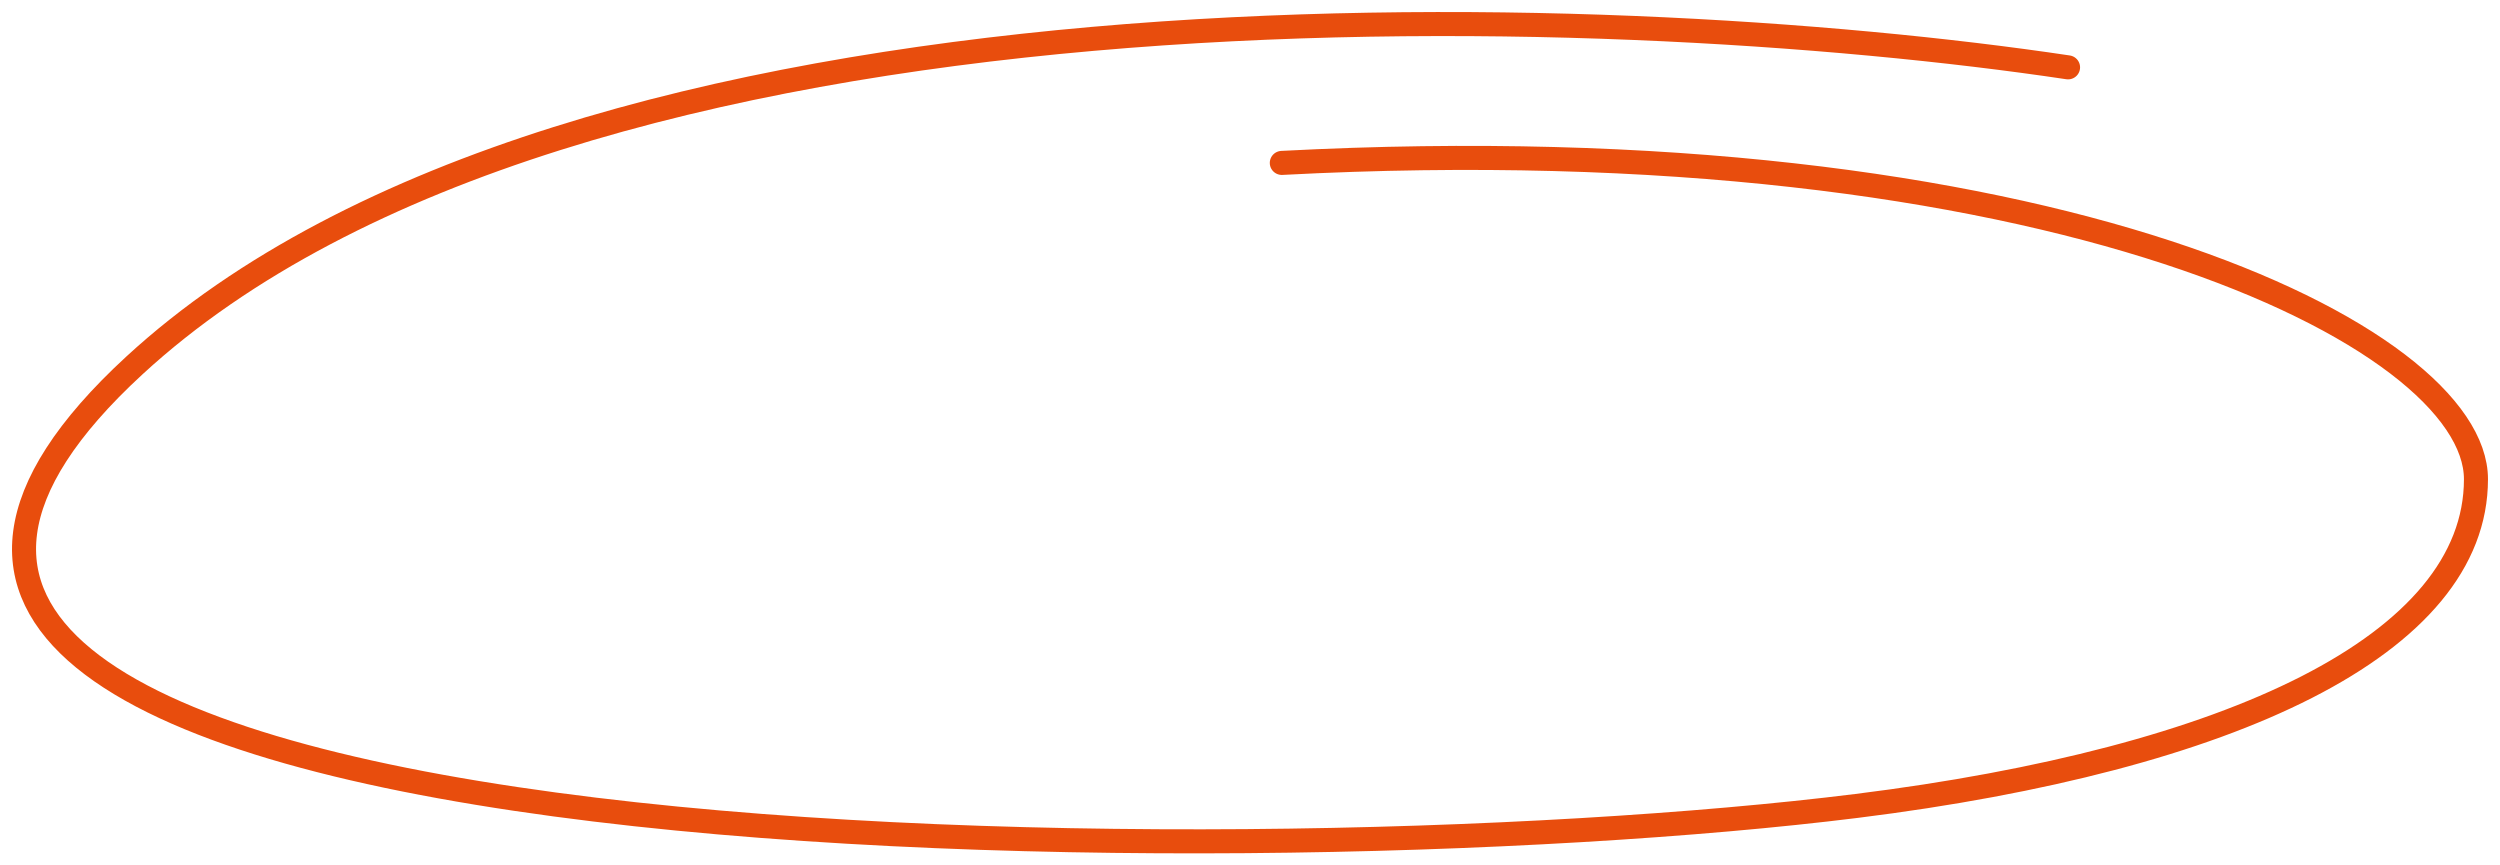
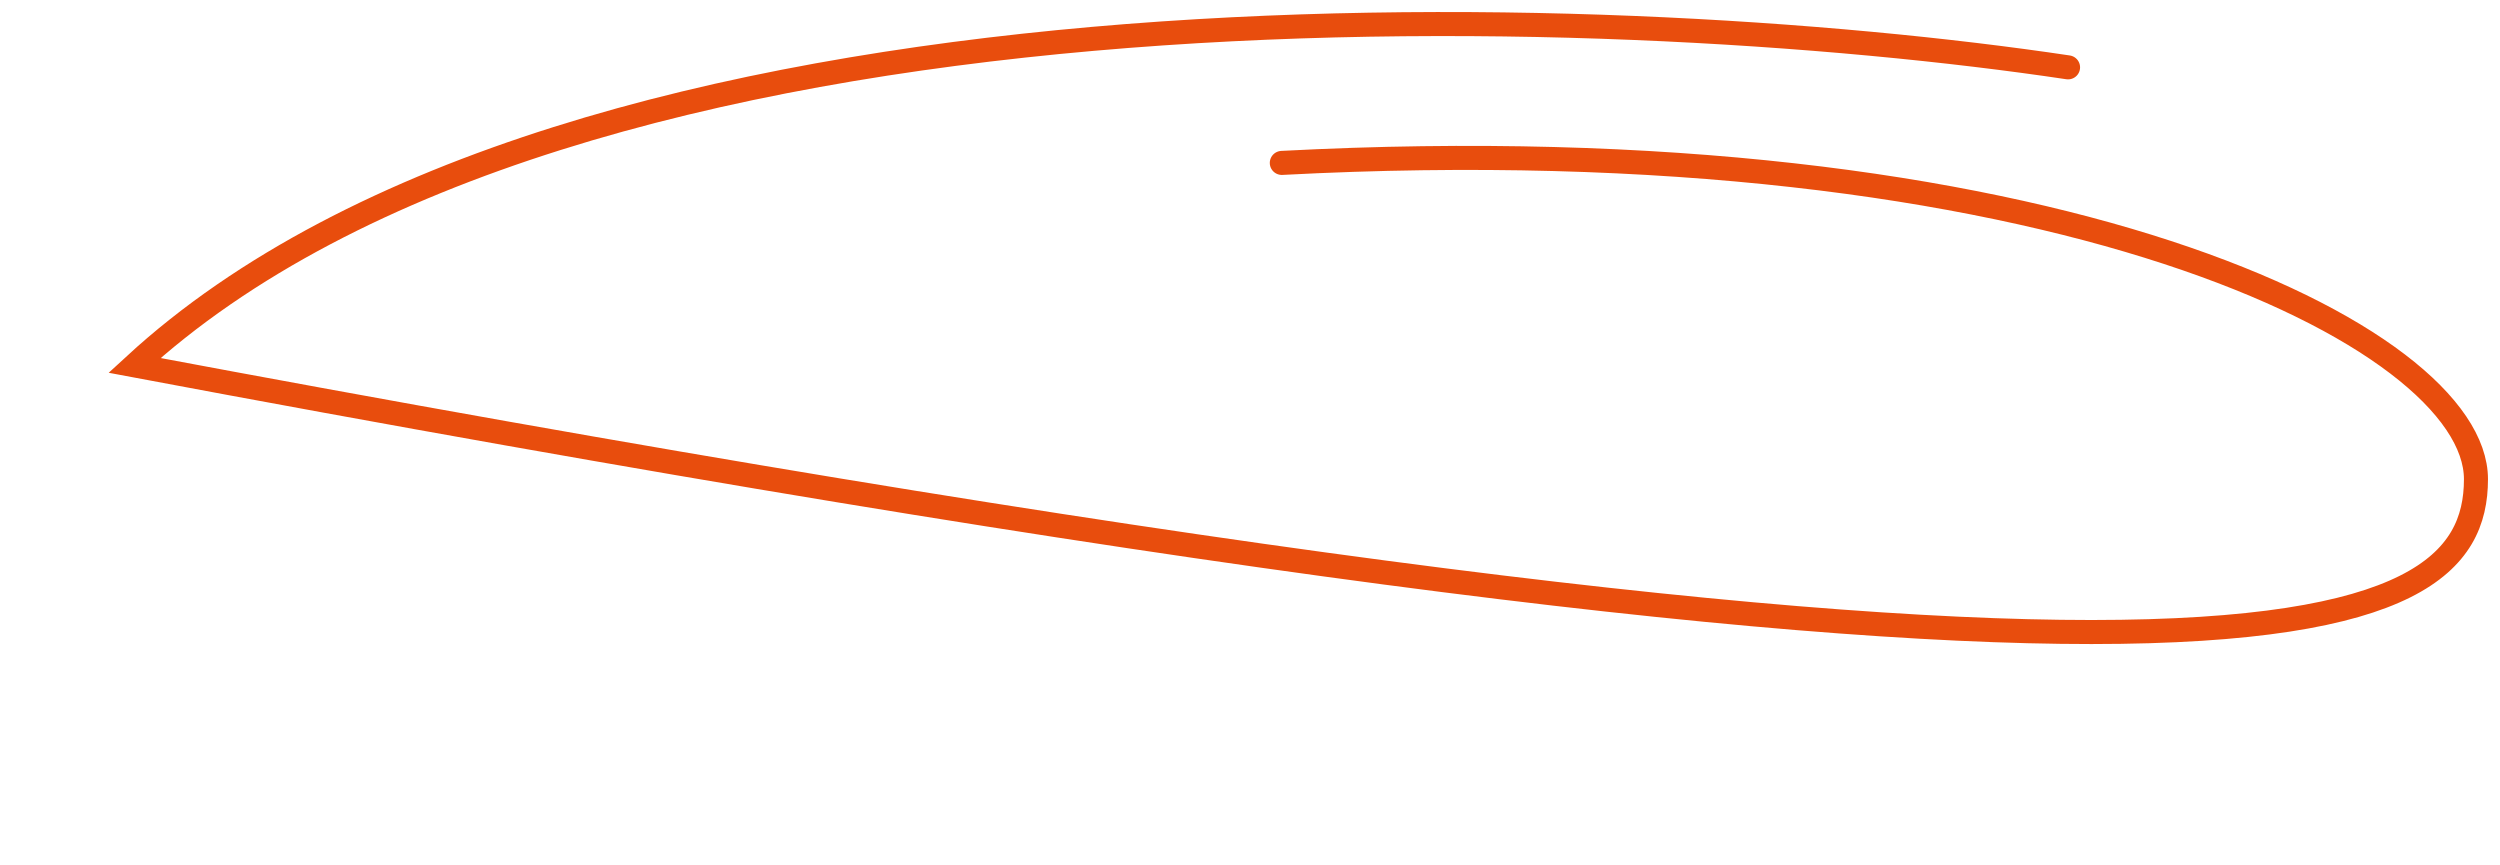
<svg xmlns="http://www.w3.org/2000/svg" width="104" height="36" viewBox="0 0 104 36" fill="none">
-   <path d="M86.031 2.802C66.833 -0.073 23.868 -1.618 5.594 15.2C-17.249 36.222 51.182 36.779 77.232 33.527C92.819 31.581 103 26.821 103 19.934C103 14.004 85.32 5.093 53.323 6.777" stroke="#E84D0D" stroke-linecap="round" />
+   <path d="M86.031 2.802C66.833 -0.073 23.868 -1.618 5.594 15.2C92.819 31.581 103 26.821 103 19.934C103 14.004 85.32 5.093 53.323 6.777" stroke="#E84D0D" stroke-linecap="round" />
</svg>